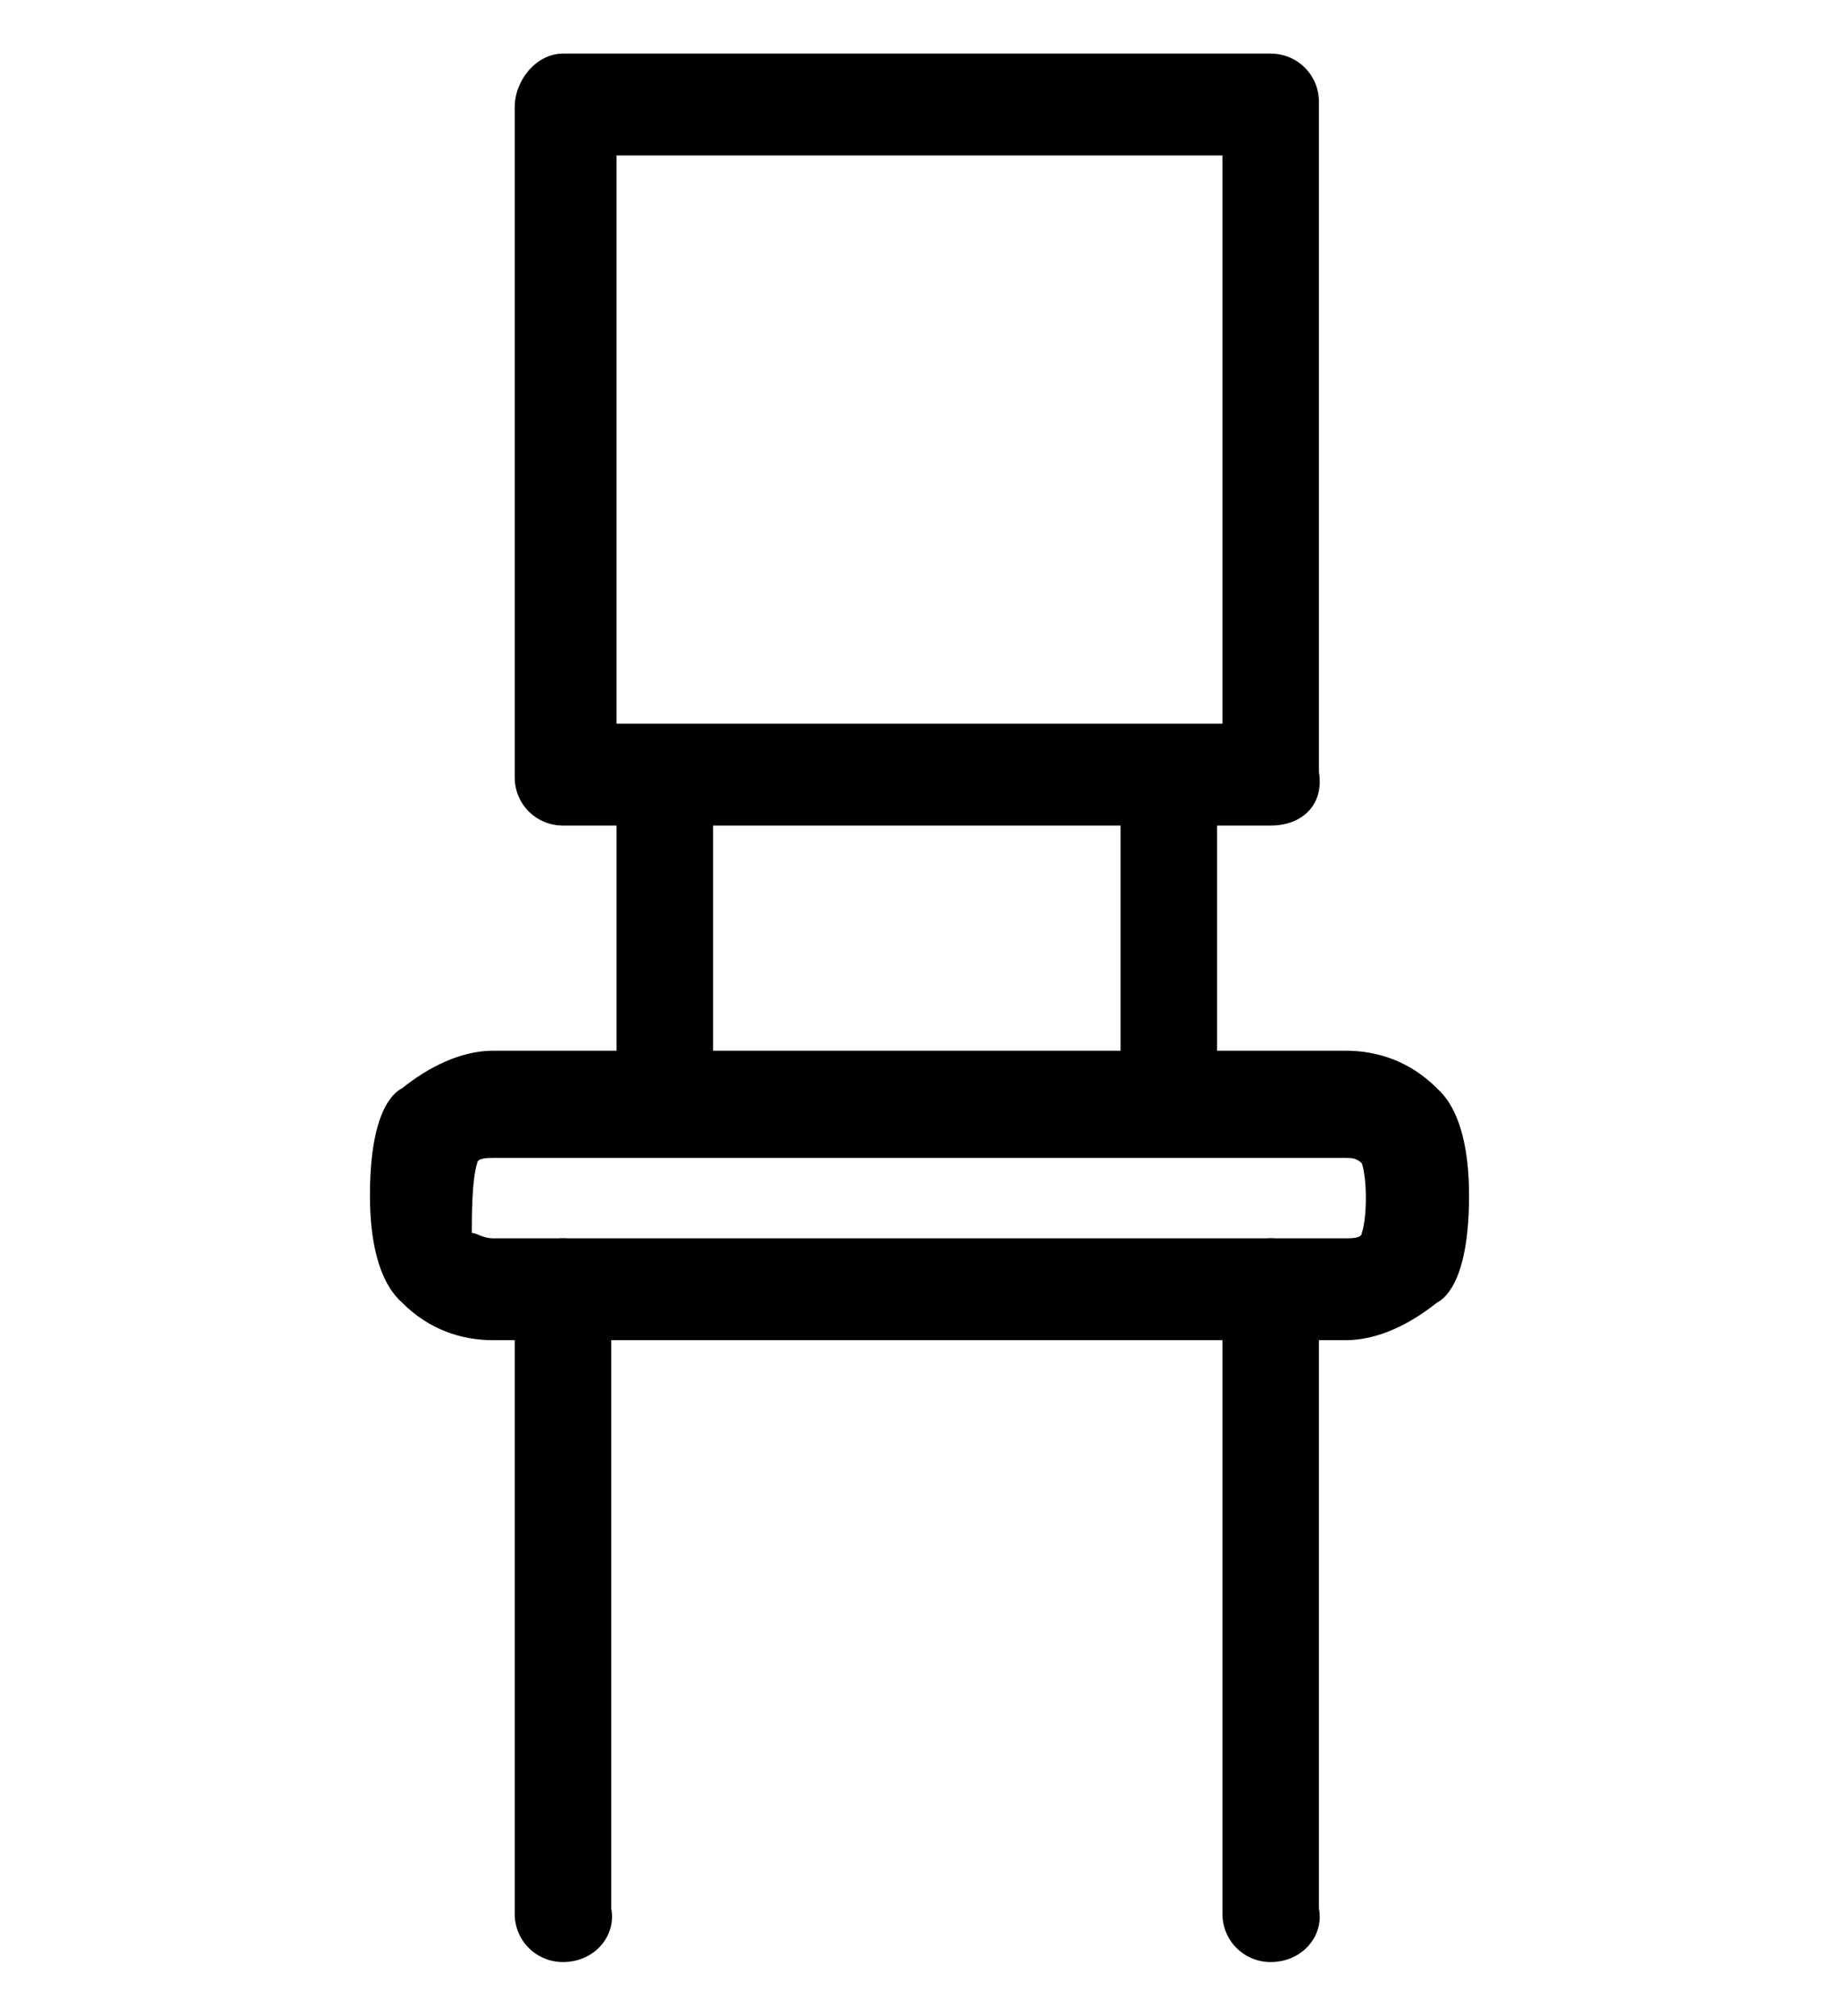
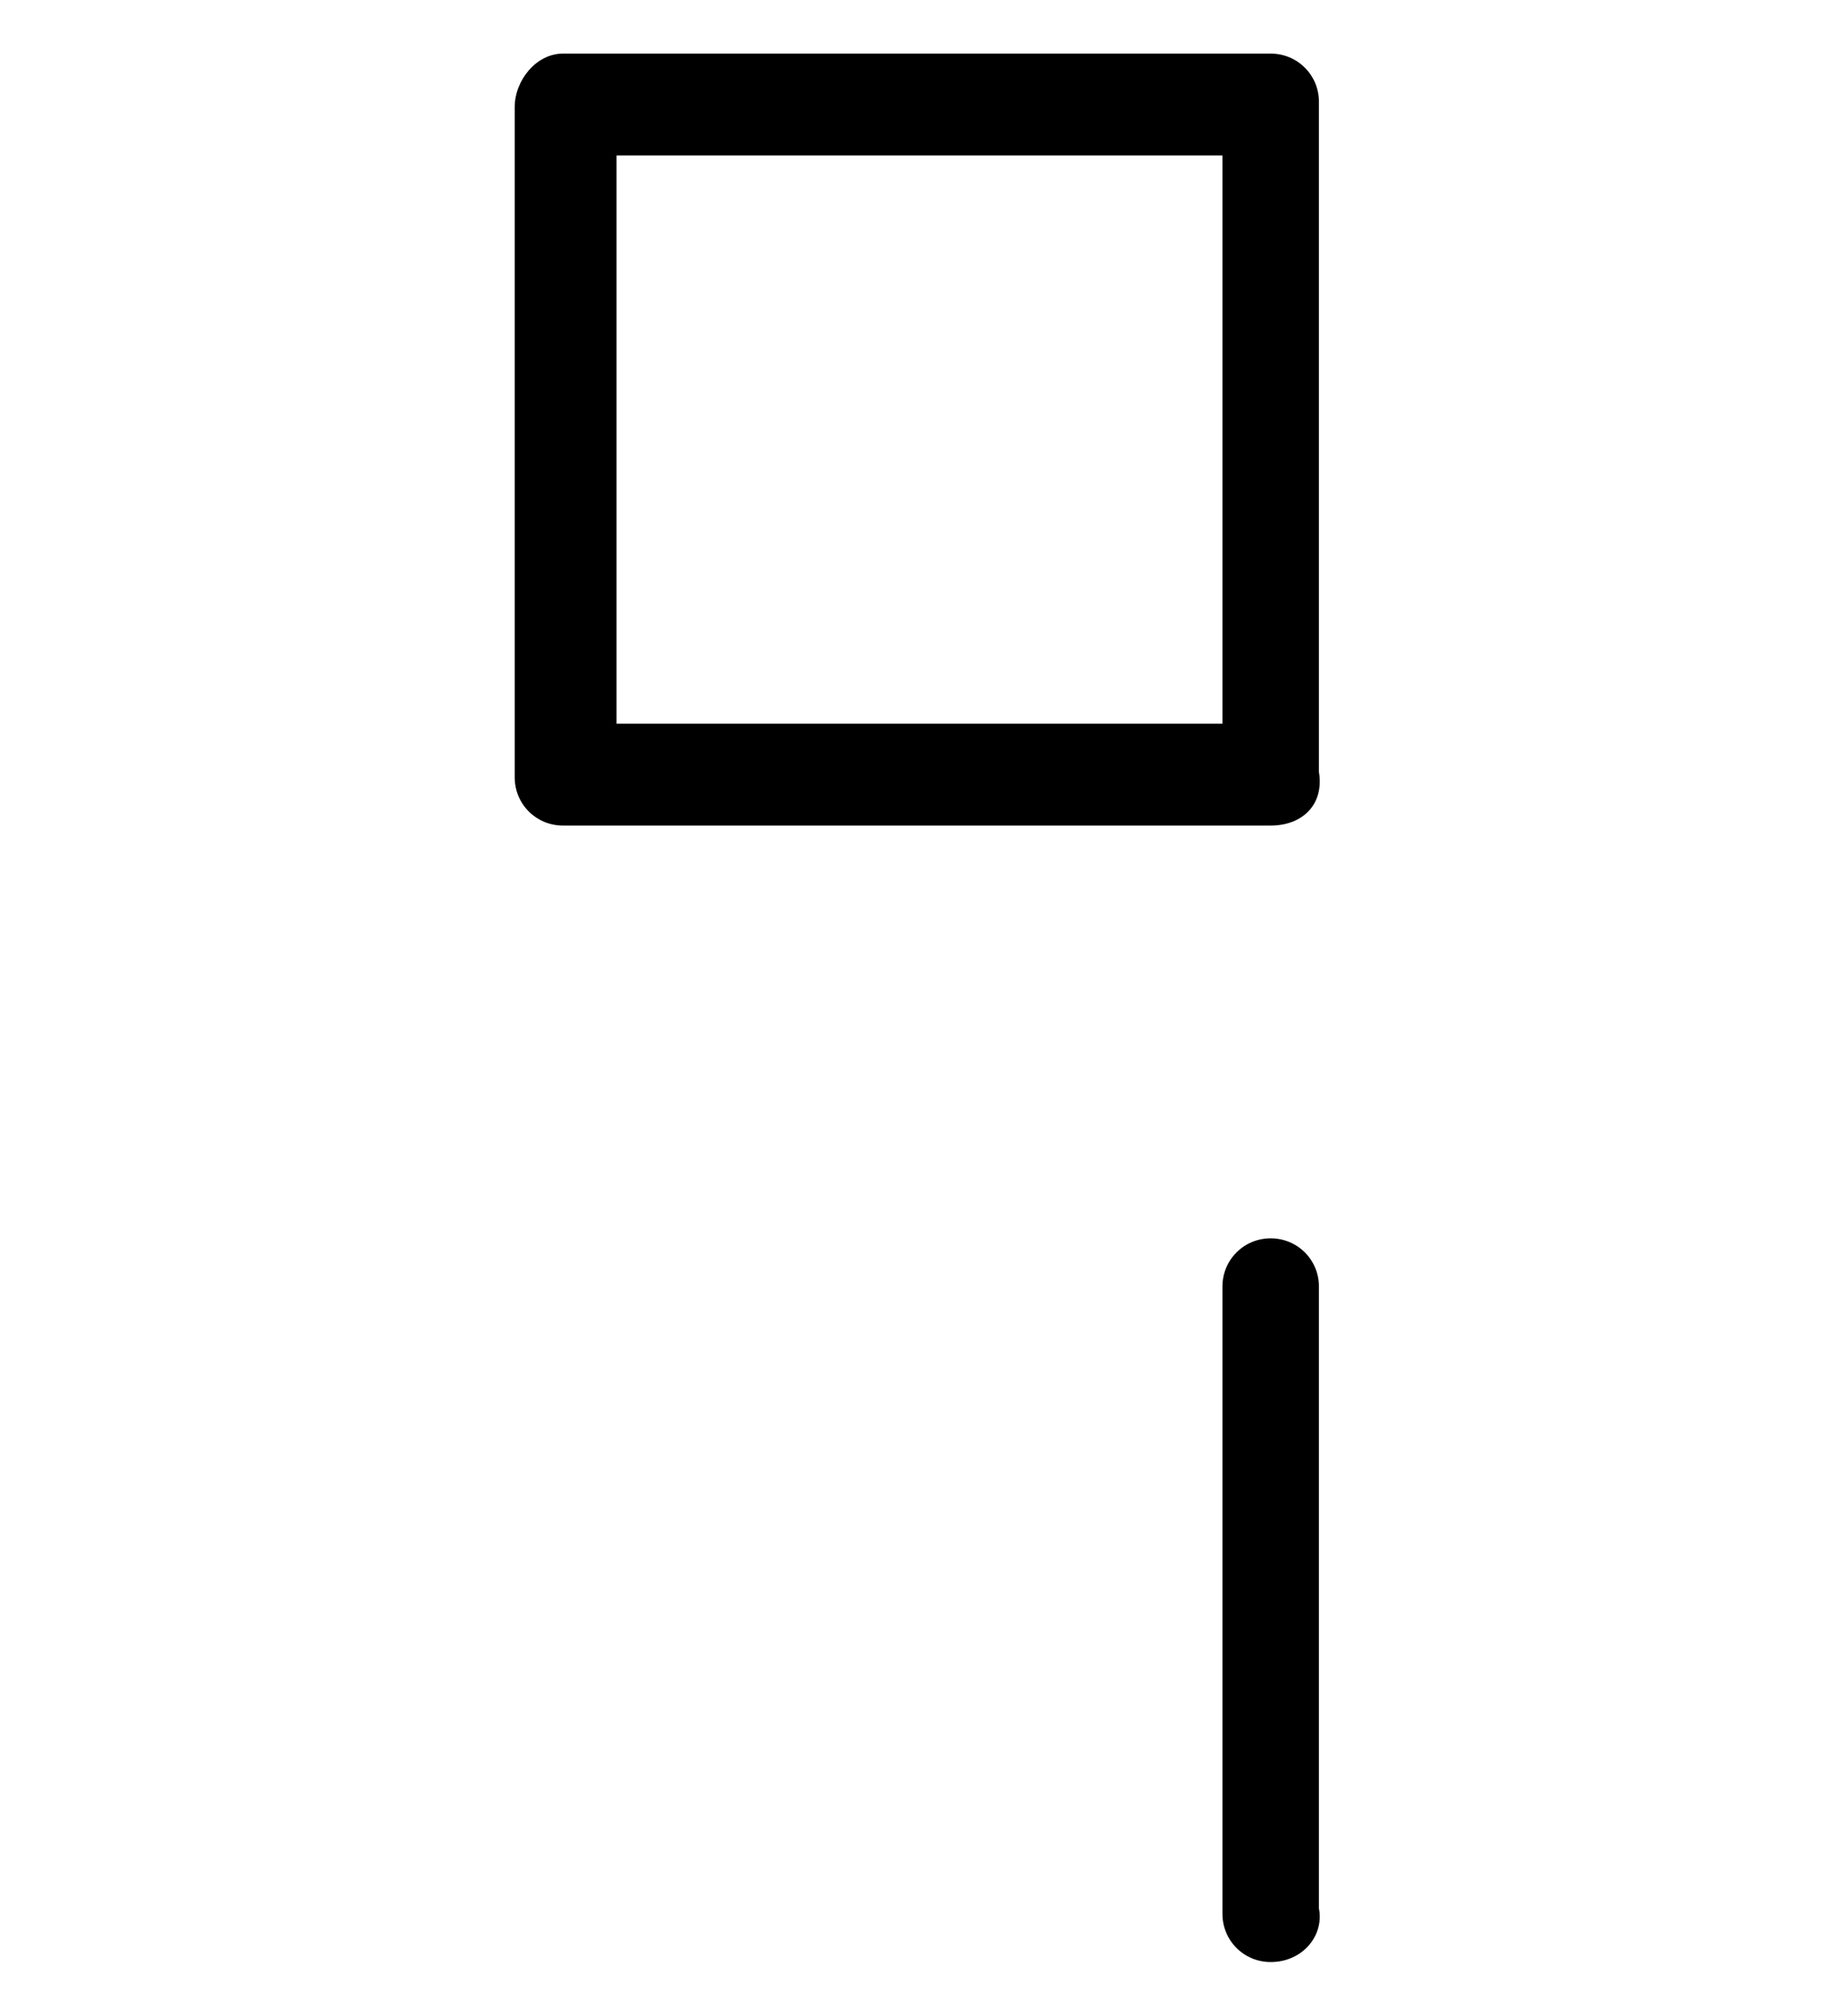
<svg xmlns="http://www.w3.org/2000/svg" version="1.1" id="Layer_1" x="0px" y="0px" viewBox="0 0 34.3 37.6" style="enable-background:new 0 0 34.3 37.6;" xml:space="preserve">
  <g>
    <g>
      <path d="M23.7,15.4H10.5c-0.5,0-0.9-0.4-0.9-0.9V2C9.6,1.5,10,1,10.5,1h13.2c0.5,0,0.9,0.4,0.9,0.9v12.5    C24.7,15,24.3,15.4,23.7,15.4z M11.5,13.5h11.3V2.9H11.5V13.5z" />
    </g>
    <g>
-       <path d="M25.1,25H9.2c-0.6,0-1.2-0.2-1.7-0.7c-0.1-0.1-0.6-0.5-0.6-2c0-1.5,0.4-1.9,0.6-2c0.5-0.4,1.1-0.7,1.7-0.7h15.9    c0.6,0,1.2,0.2,1.7,0.7c0.1,0.1,0.6,0.5,0.6,2c0,1.5-0.4,1.9-0.6,2C26.3,24.7,25.7,25,25.1,25z M8.8,23C8.9,23,9,23.1,9.2,23.1    h15.9c0.1,0,0.3,0,0.3-0.1c0.1-0.3,0.1-1,0-1.3c-0.1-0.1-0.2-0.1-0.3-0.1H9.2c-0.1,0-0.3,0-0.3,0.1C8.8,22,8.8,22.7,8.8,23z" />
-     </g>
+       </g>
    <g>
-       <path d="M12.4,20.5c-0.5,0-0.9-0.4-0.9-0.9v-5c0-0.5,0.4-0.9,0.9-0.9c0.5,0,0.9,0.4,0.9,0.9v5C13.4,20.1,13,20.5,12.4,20.5z" />
-     </g>
+       </g>
    <g>
-       <path d="M21.8,21c-0.5,0-0.9-0.4-0.9-0.9v-5c0-0.5,0.4-0.9,0.9-0.9c0.5,0,0.9,0.4,0.9,0.9v5C22.8,20.6,22.4,21,21.8,21z" />
-     </g>
+       </g>
    <g>
-       <path d="M10.5,36.6c-0.5,0-0.9-0.4-0.9-0.9V24c0-0.5,0.4-0.9,0.9-0.9c0.5,0,0.9,0.4,0.9,0.9v11.6C11.5,36.1,11.1,36.6,10.5,36.6z" />
-     </g>
+       </g>
    <g>
      <path d="M23.7,36.6c-0.5,0-0.9-0.4-0.9-0.9V24c0-0.5,0.4-0.9,0.9-0.9s0.9,0.4,0.9,0.9v11.6C24.7,36.1,24.3,36.6,23.7,36.6z" />
    </g>
  </g>
</svg>